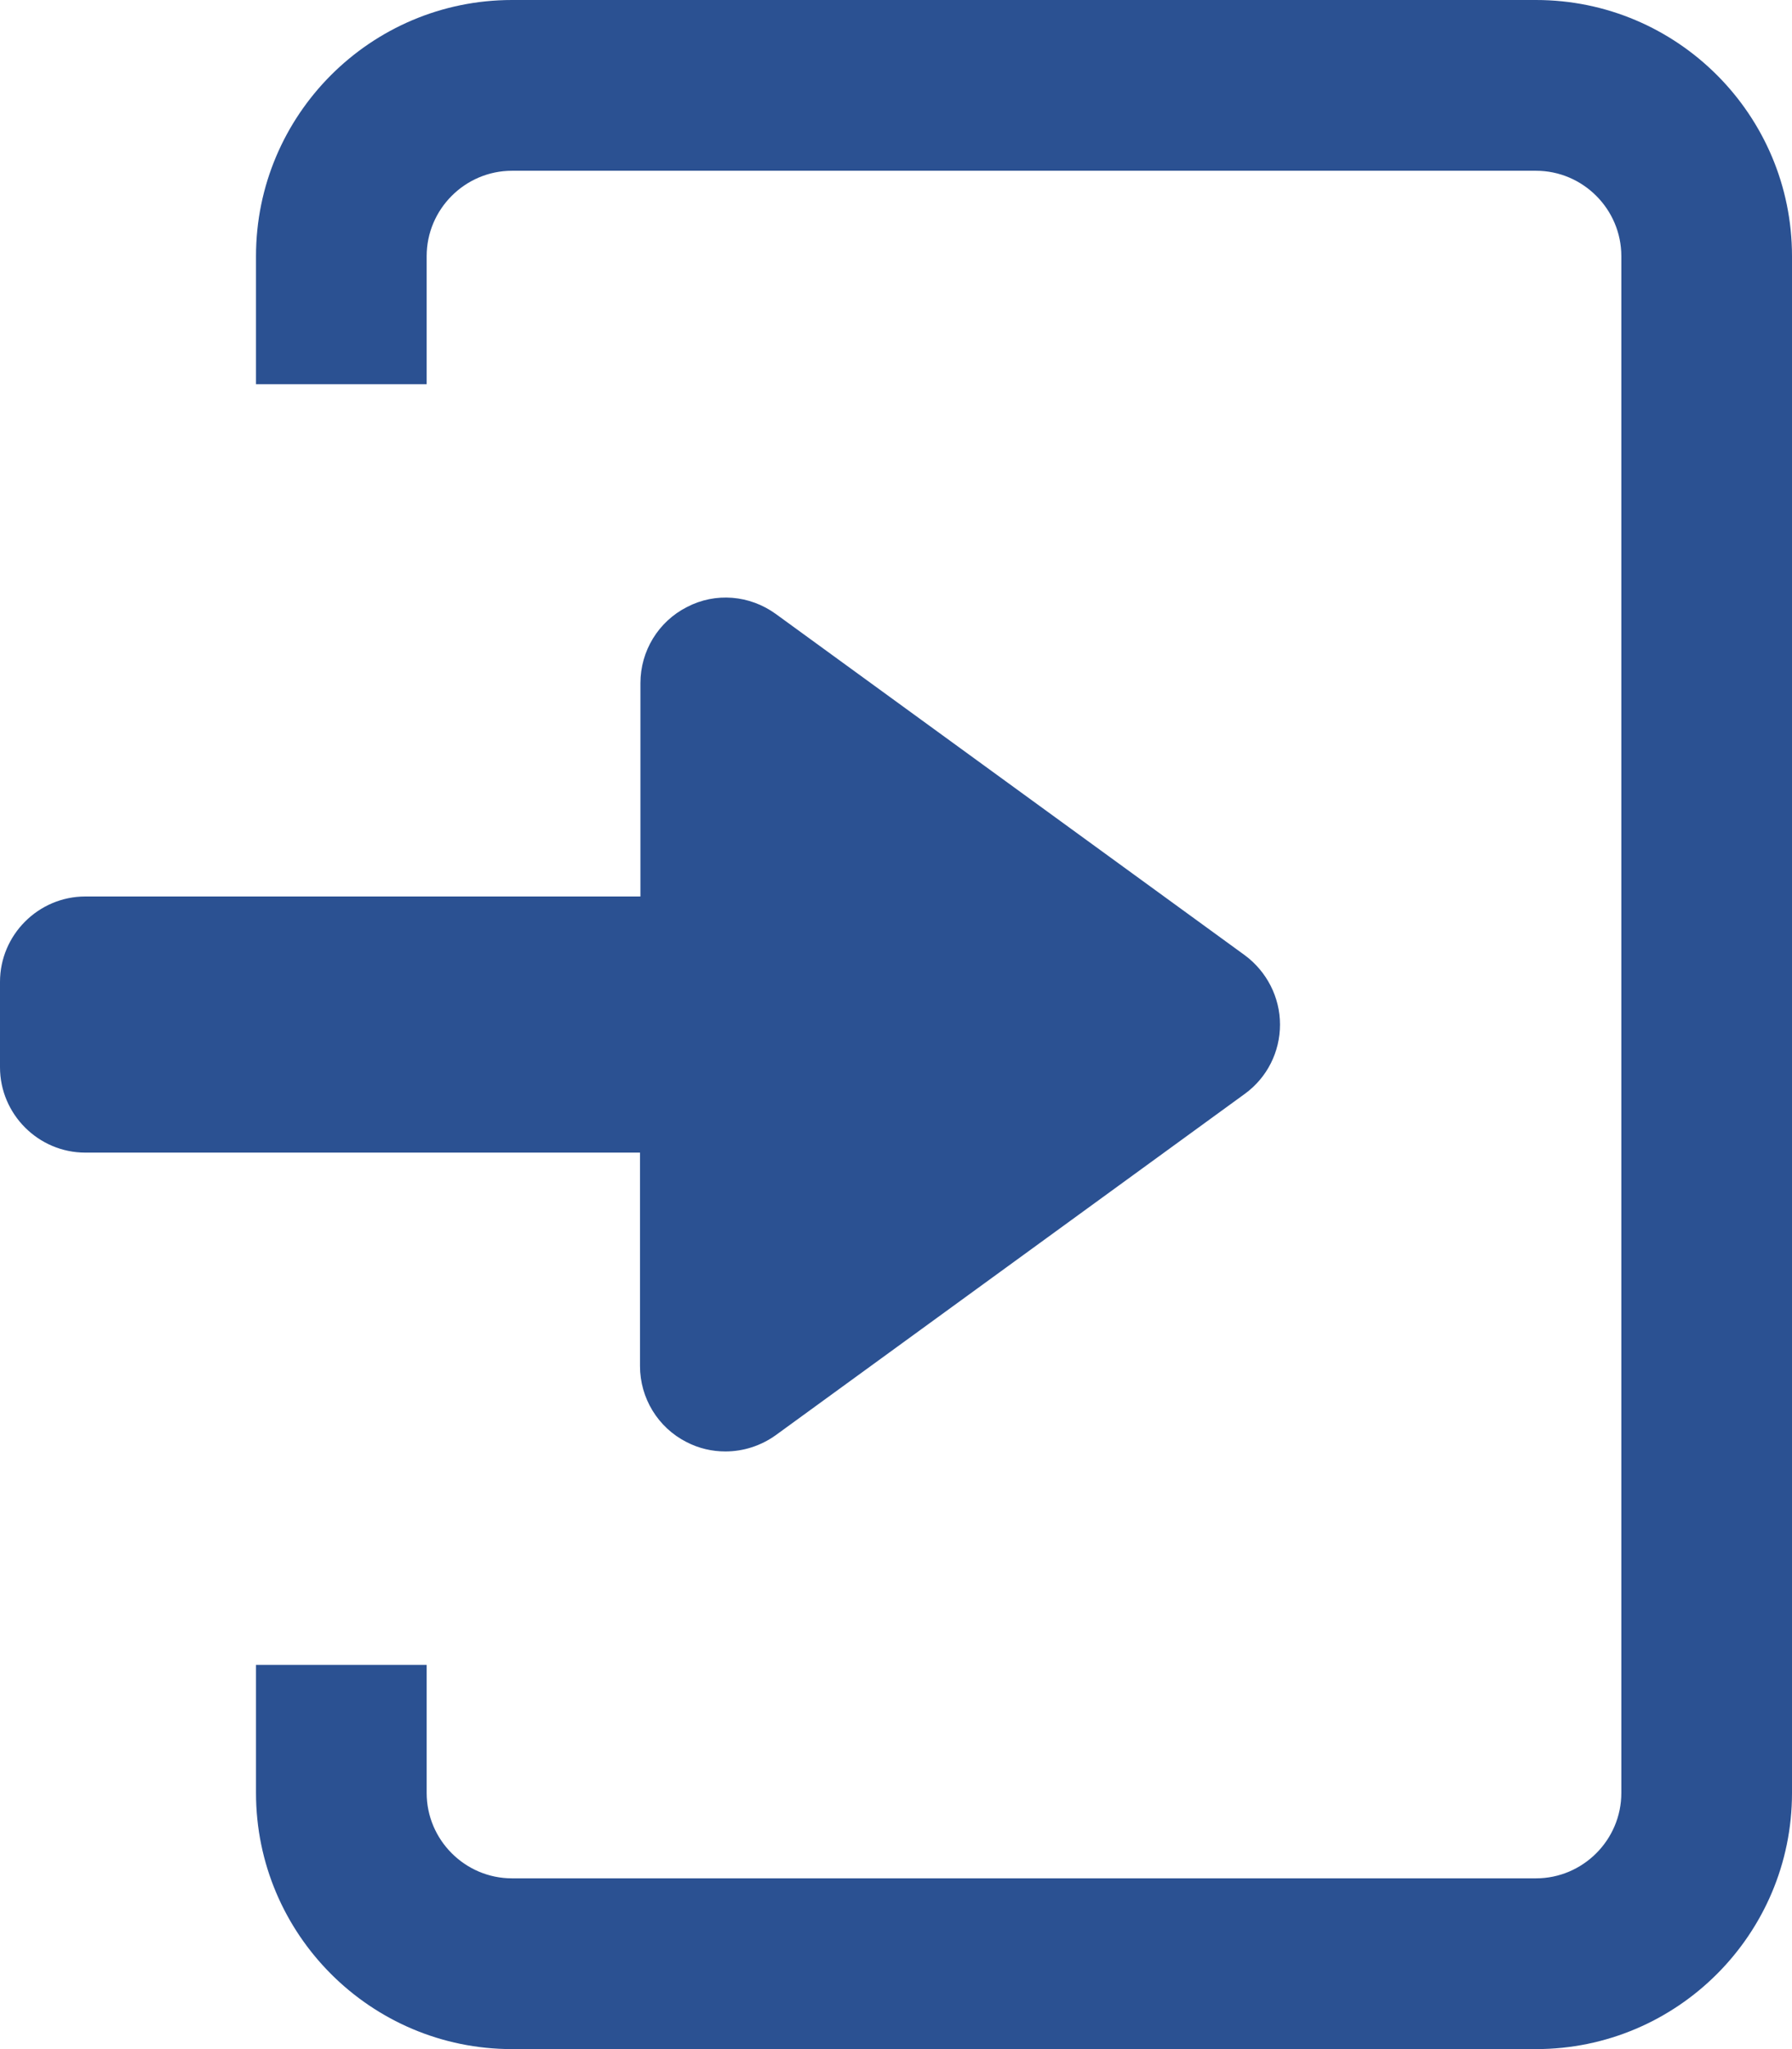
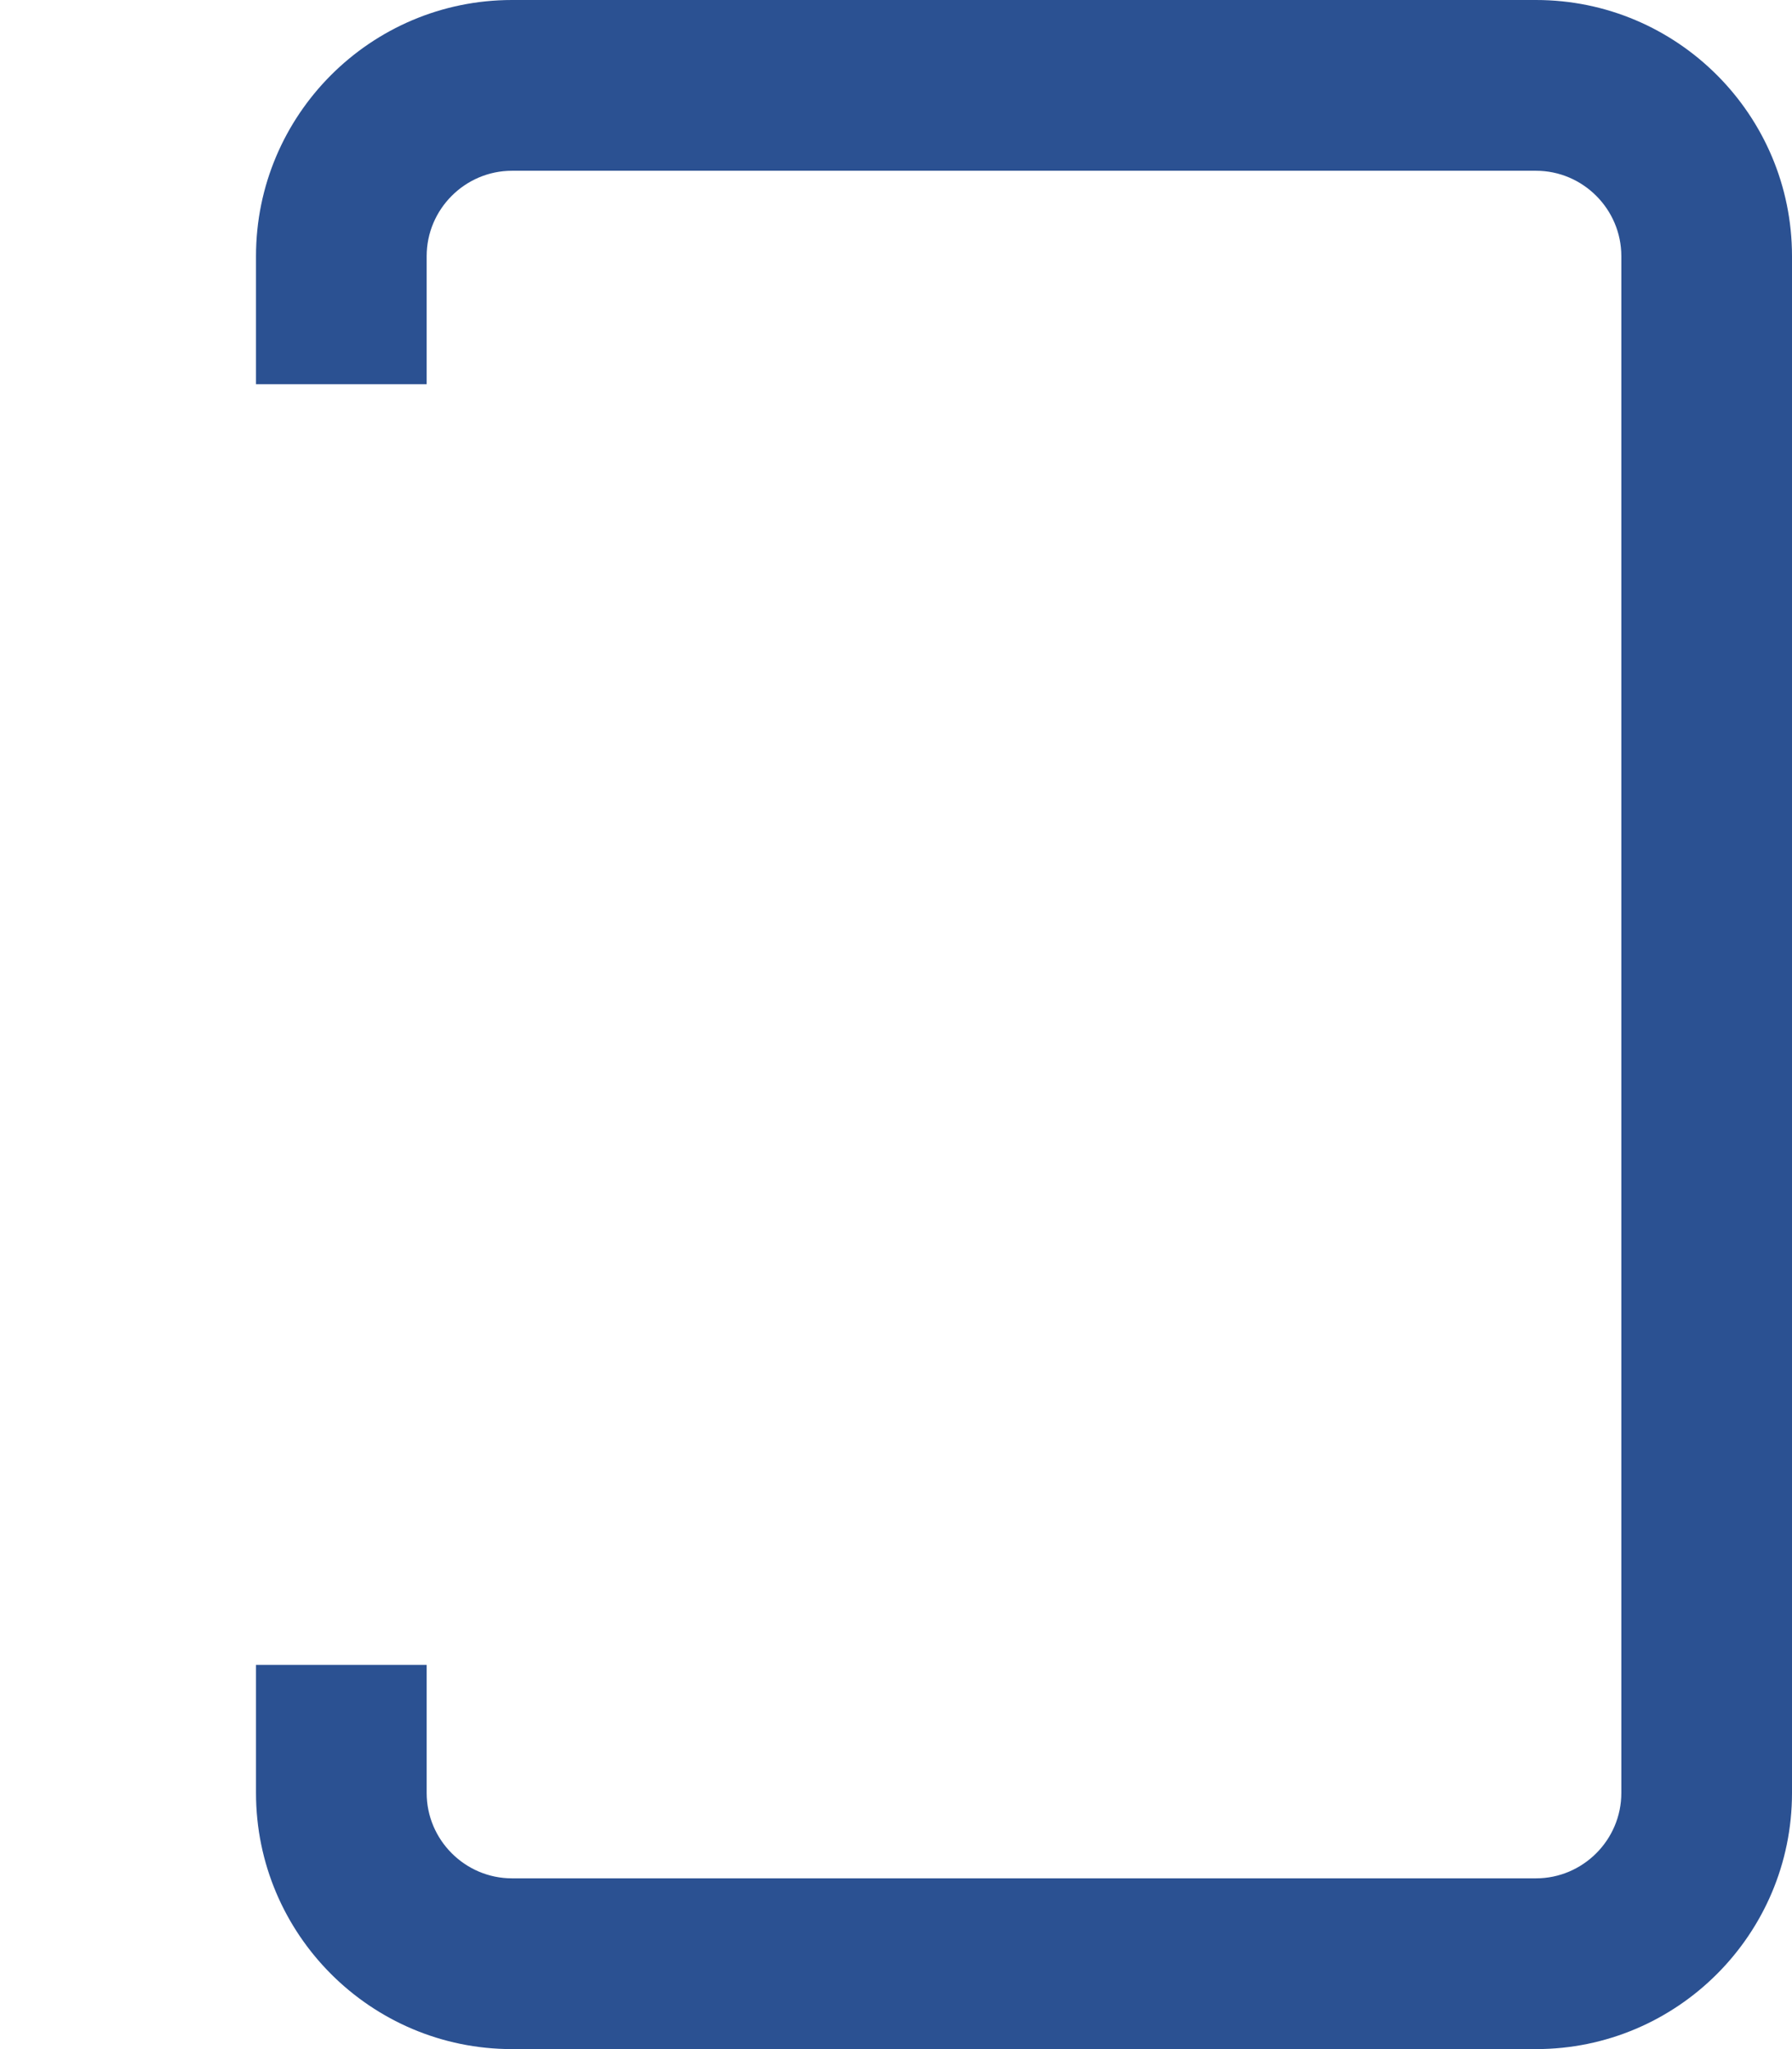
<svg xmlns="http://www.w3.org/2000/svg" id="Ebene_2" viewBox="0 0 42 48">
  <defs>
    <style>.cls-1{fill:#2b5192;stroke-width:0px;}</style>
  </defs>
  <g id="Layer_1">
    <path class="cls-1" d="m36,0H12c-3.31,0-6,2.69-6,6v3h4v-3c0-1.1.9-2,2-2h24c1.1,0,2,.9,2,2v36c0,1.1-.9,2-2,2H12c-1.1,0-2-.9-2-2v-3h-4v3c0,3.31,2.69,6,6,6h24c3.31,0,6-2.69,6-6V6c0-3.31-2.69-6-6-6Z" />
-     <path class="cls-1" d="m29.18,22.38l-11-8c-.61-.44-1.41-.51-2.08-.16-.67.34-1.09,1.03-1.09,1.78v5H2c-1.1,0-2,.9-2,2v2c0,1.1.9,2,2,2h13v5c0,.75.42,1.44,1.09,1.78.29.15.6.22.91.22.42,0,.83-.13,1.18-.38l11-8c.52-.38.82-.98.82-1.62s-.31-1.24-.82-1.62Z" />
  </g>
</svg>